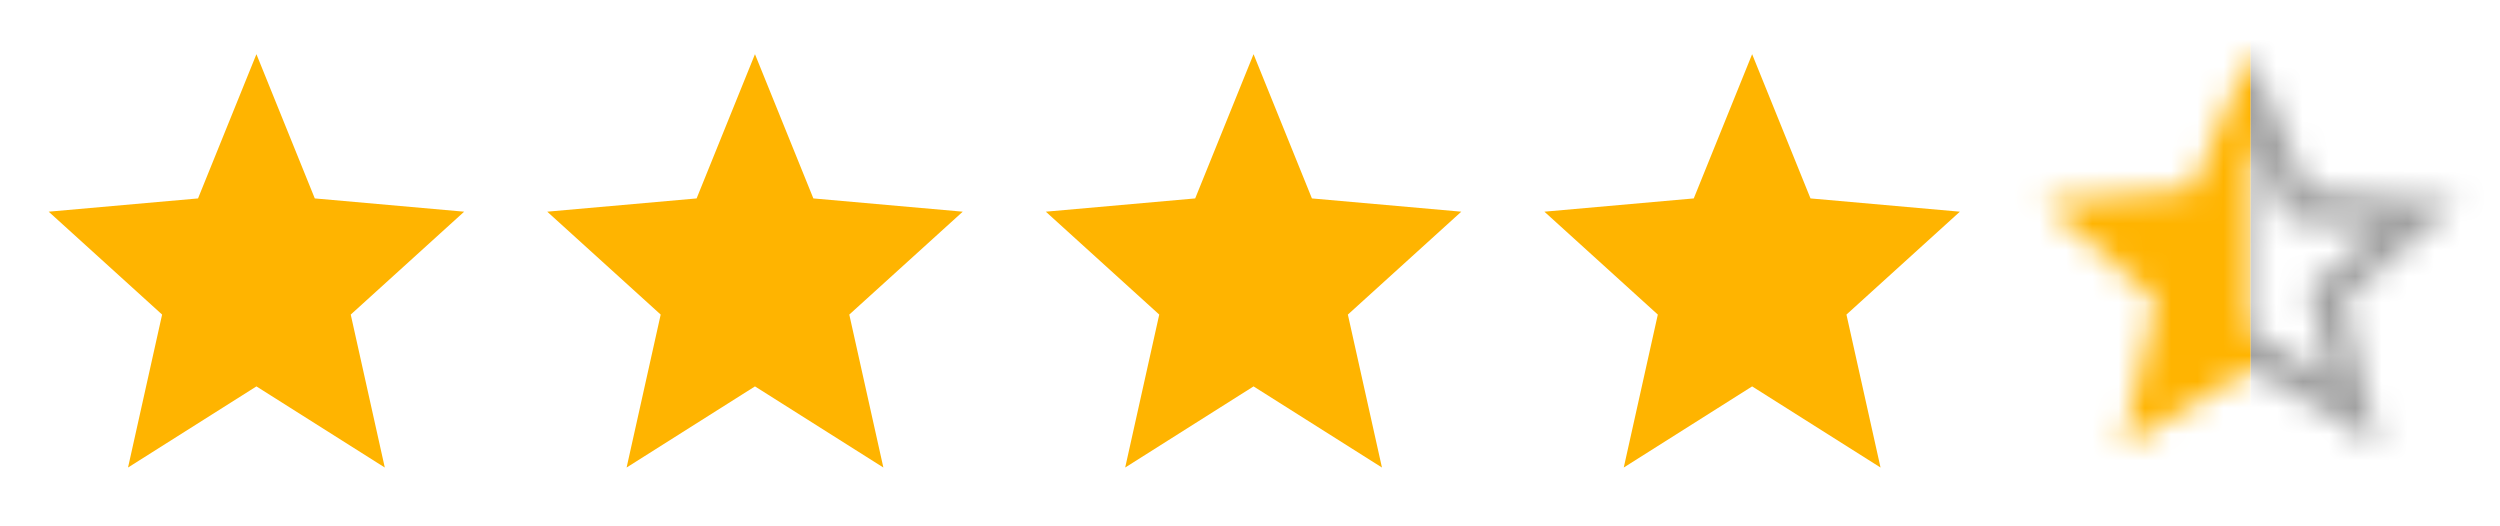
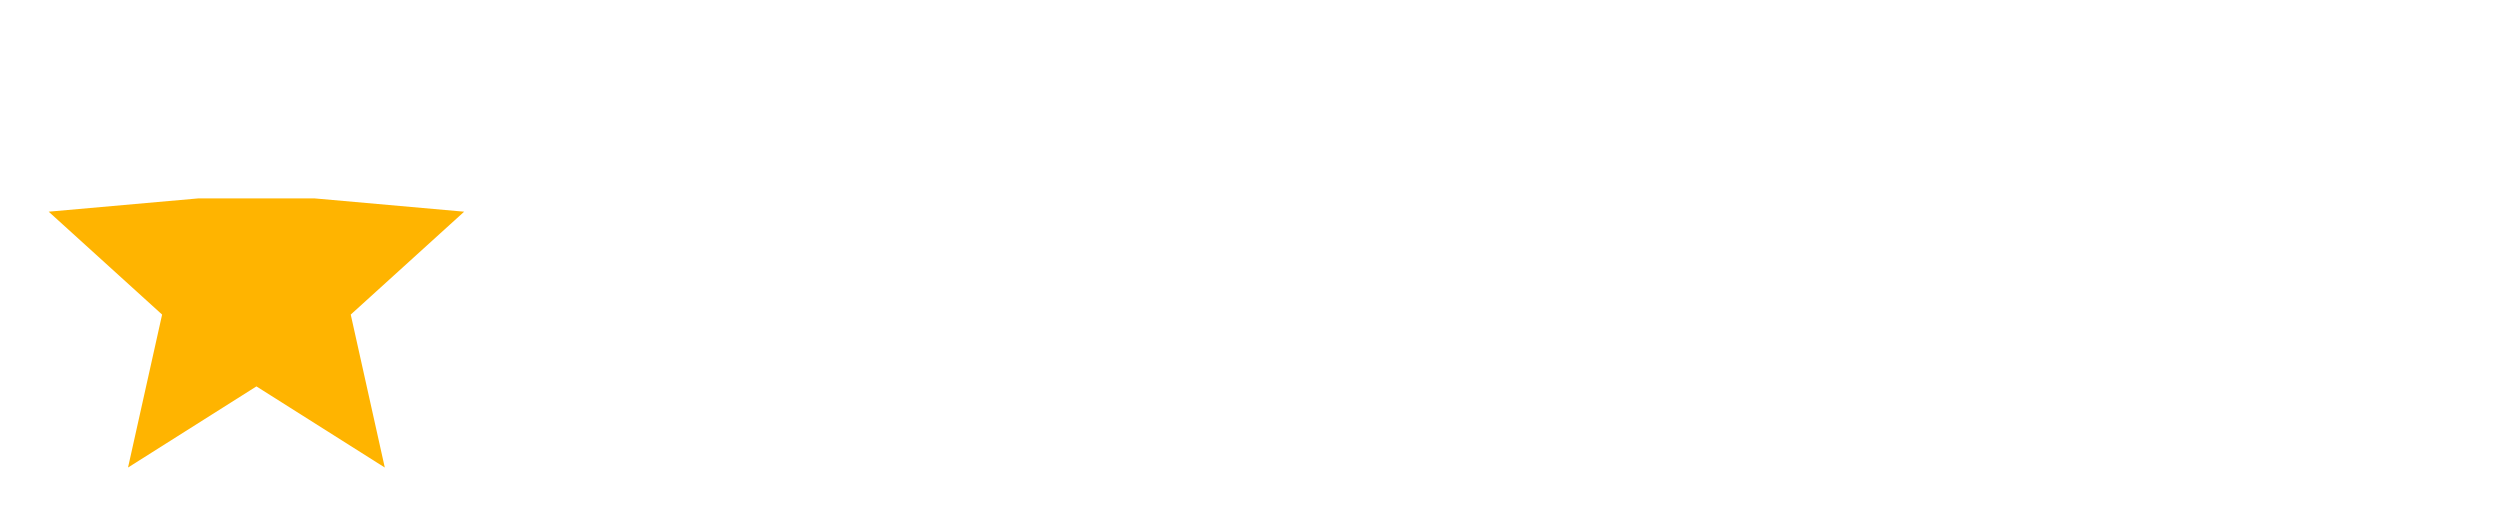
<svg xmlns="http://www.w3.org/2000/svg" width="95" height="20" viewBox="0 0 95 20" fill="none">
-   <path d="M9.744 14.683L14.622 17.766L13.328 11.954L17.638 8.044L11.962 7.54L9.744 2.059L7.525 7.54L1.85 8.044L6.16 11.954L4.865 17.766L9.744 14.683Z" fill="#FFB400" />
-   <path d="M28.689 14.683L33.568 17.766L32.273 11.954L36.584 8.044L30.908 7.54L28.689 2.059L26.471 7.54L20.795 8.044L25.106 11.954L23.811 17.766L28.689 14.683Z" fill="#FFB400" />
-   <path d="M47.635 14.683L52.514 17.766L51.219 11.954L55.529 8.044L49.853 7.54L47.635 2.059L45.417 7.54L39.741 8.044L44.051 11.954L42.757 17.766L47.635 14.683Z" fill="#FFB400" />
-   <path d="M66.581 14.683L71.46 17.766L70.165 11.954L74.475 8.044L68.799 7.54L66.581 2.059L64.363 7.54L58.687 8.044L62.997 11.954L61.703 17.766L66.581 14.683Z" fill="#FFB400" />
+   <path d="M9.744 14.683L14.622 17.766L13.328 11.954L17.638 8.044L11.962 7.54L7.525 7.54L1.85 8.044L6.16 11.954L4.865 17.766L9.744 14.683Z" fill="#FFB400" />
  <mask id="mask0_663_2" style="mask-type:alpha" maskUnits="userSpaceOnUse" x="77" y="1" width="17" height="16">
-     <path d="M93.421 7.681L87.745 7.191L85.527 1.965L83.309 7.199L77.633 7.681L81.943 11.415L80.648 16.964L85.527 14.02L90.405 16.964L89.119 11.415L93.421 7.681ZM85.527 12.543V5.202L86.877 8.391L90.334 8.691L87.713 10.965L88.503 14.343L85.527 12.543Z" fill="black" />
-   </mask>
+     </mask>
  <g mask="url(#mask0_663_2)">
-     <path d="M85.527 -0.008H76.054V18.938H85.527V-0.008Z" fill="#FFB400" />
    <path d="M95 -0.008H85.527V18.938H95V-0.008Z" fill="#A1A1A1" />
  </g>
</svg>